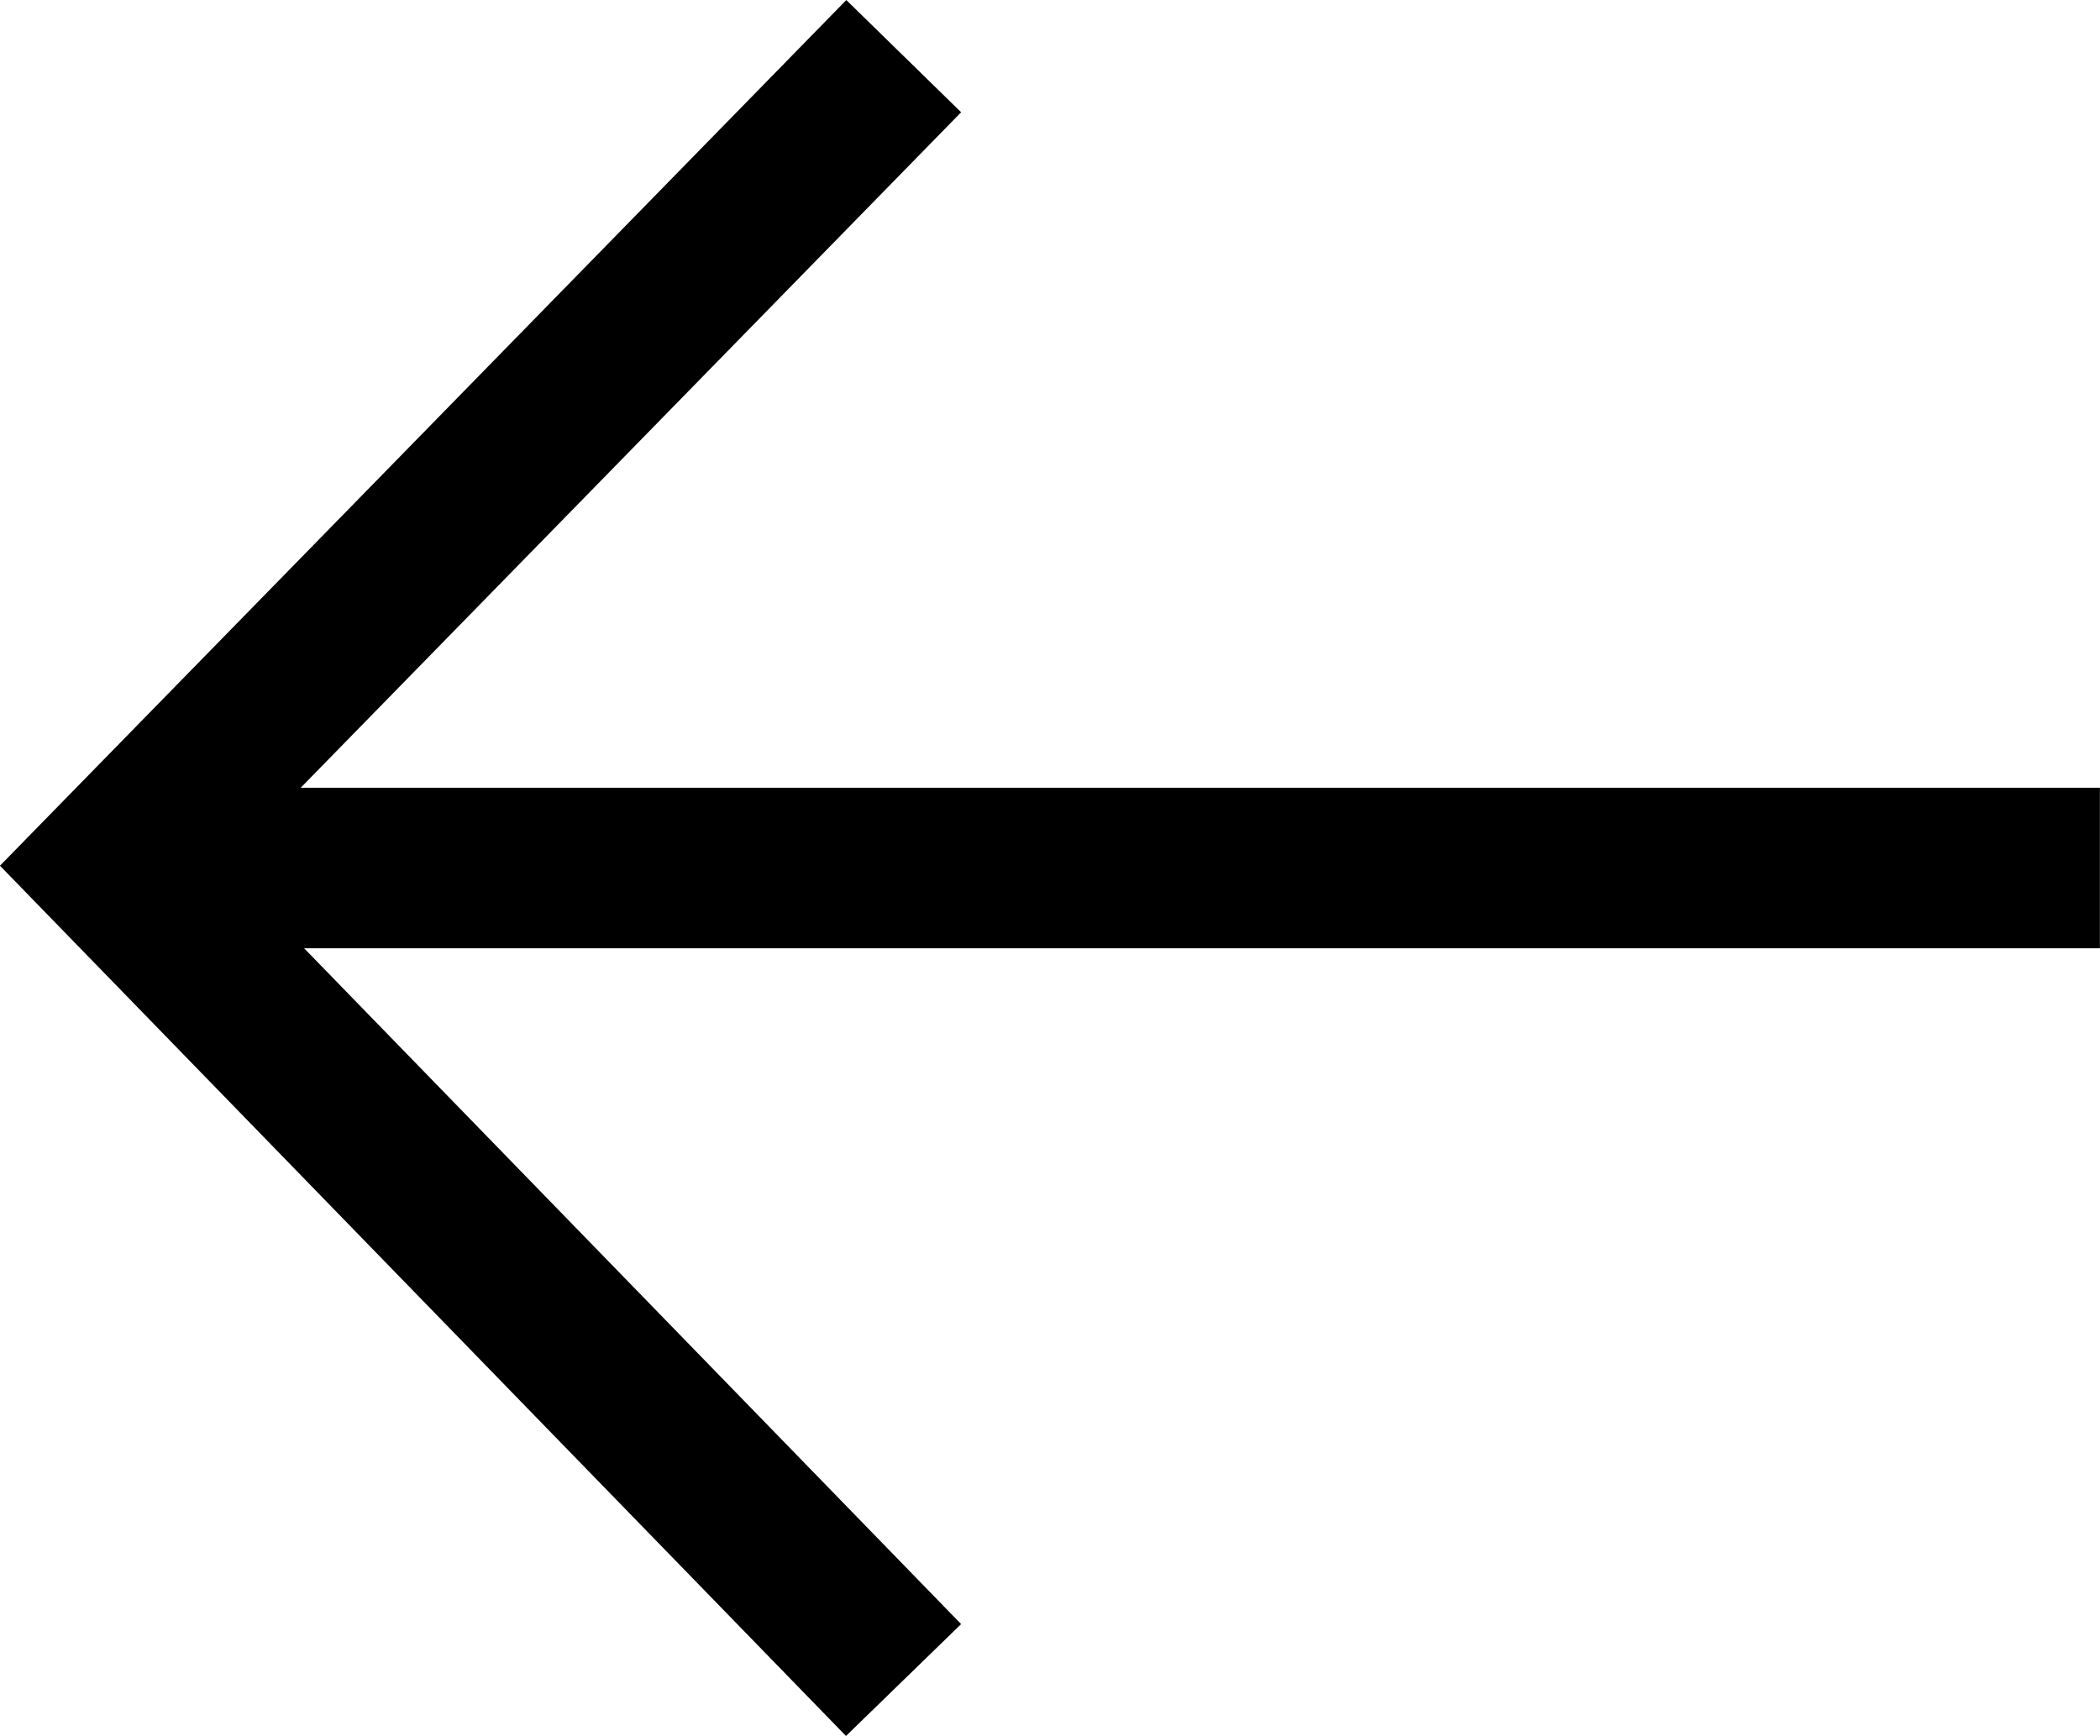
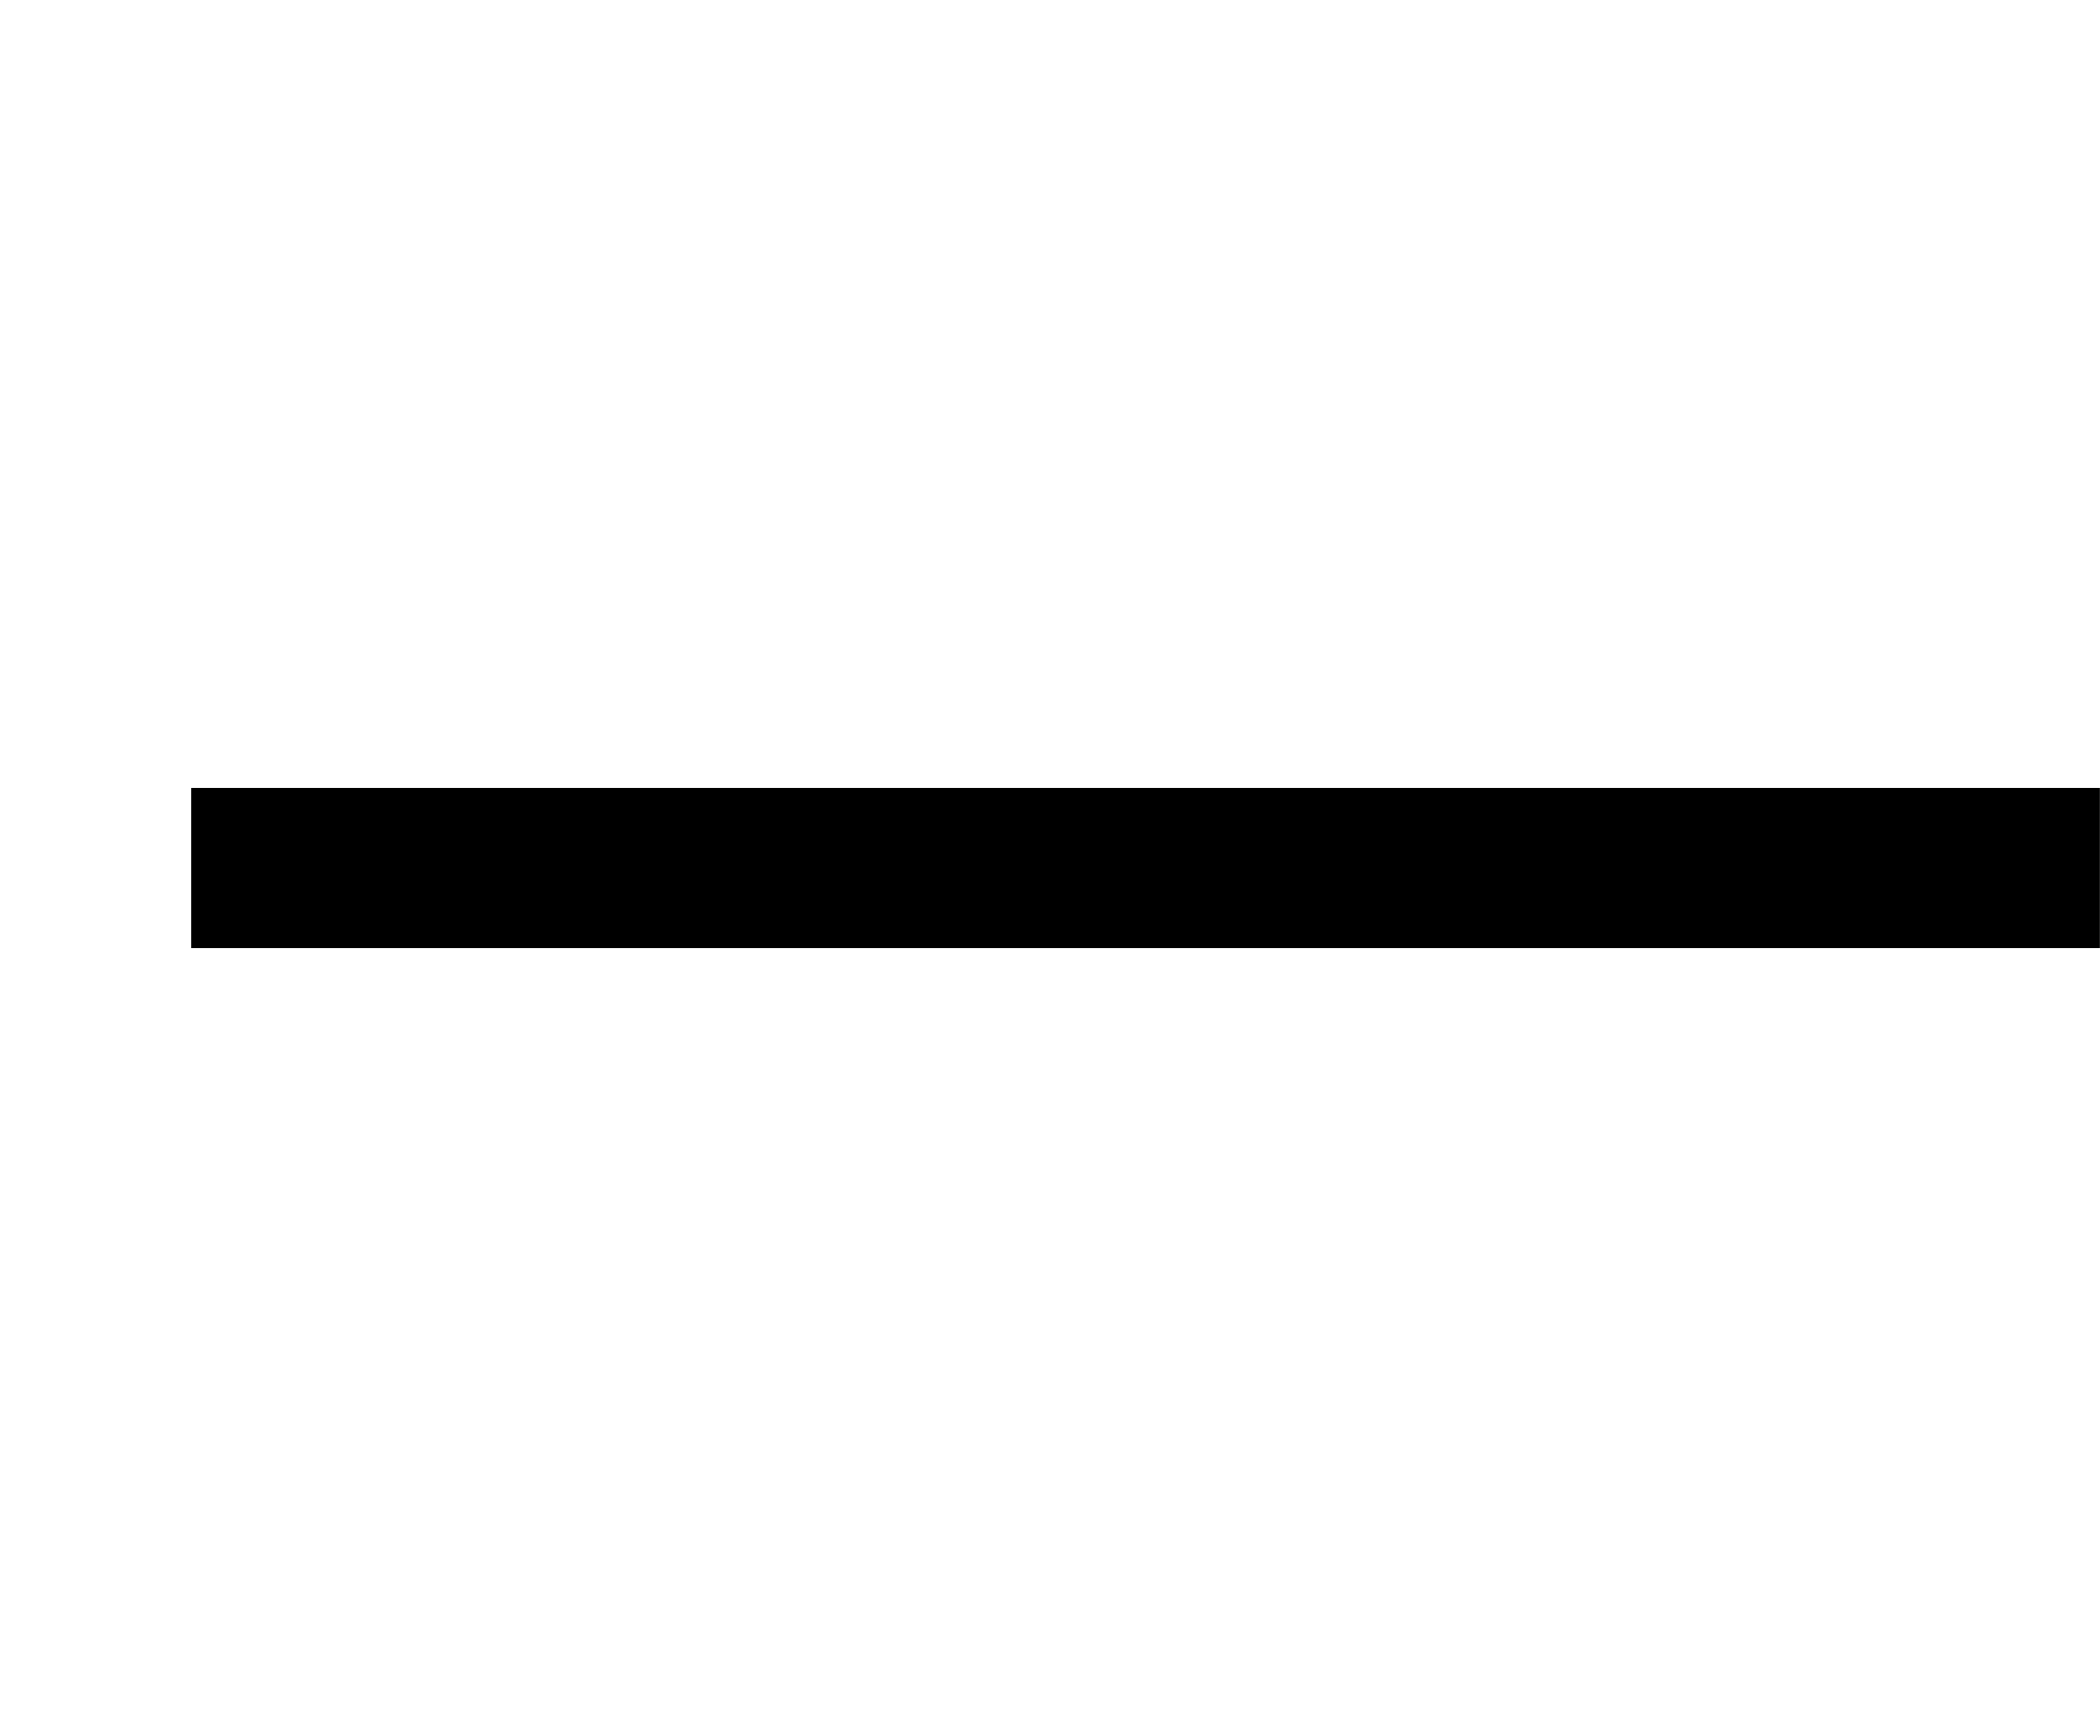
<svg xmlns="http://www.w3.org/2000/svg" width="19.62" height="16.222" viewBox="0 0 19.62 16.222">
  <g id="Group_130959" data-name="Group 130959" transform="translate(1.047 1.061)">
-     <path id="Path_108366" data-name="Path 108366" d="M6.872,0,0,7.03,6.872,14.1" transform="translate(0)" fill="none" stroke="#000" stroke-linecap="square" stroke-width="1.5" />
    <path id="Path_108367" data-name="Path 108367" d="M0,0H16.336" transform="translate(1.486 7.05)" fill="none" stroke="#000" stroke-linecap="square" stroke-width="1.5" />
  </g>
</svg>